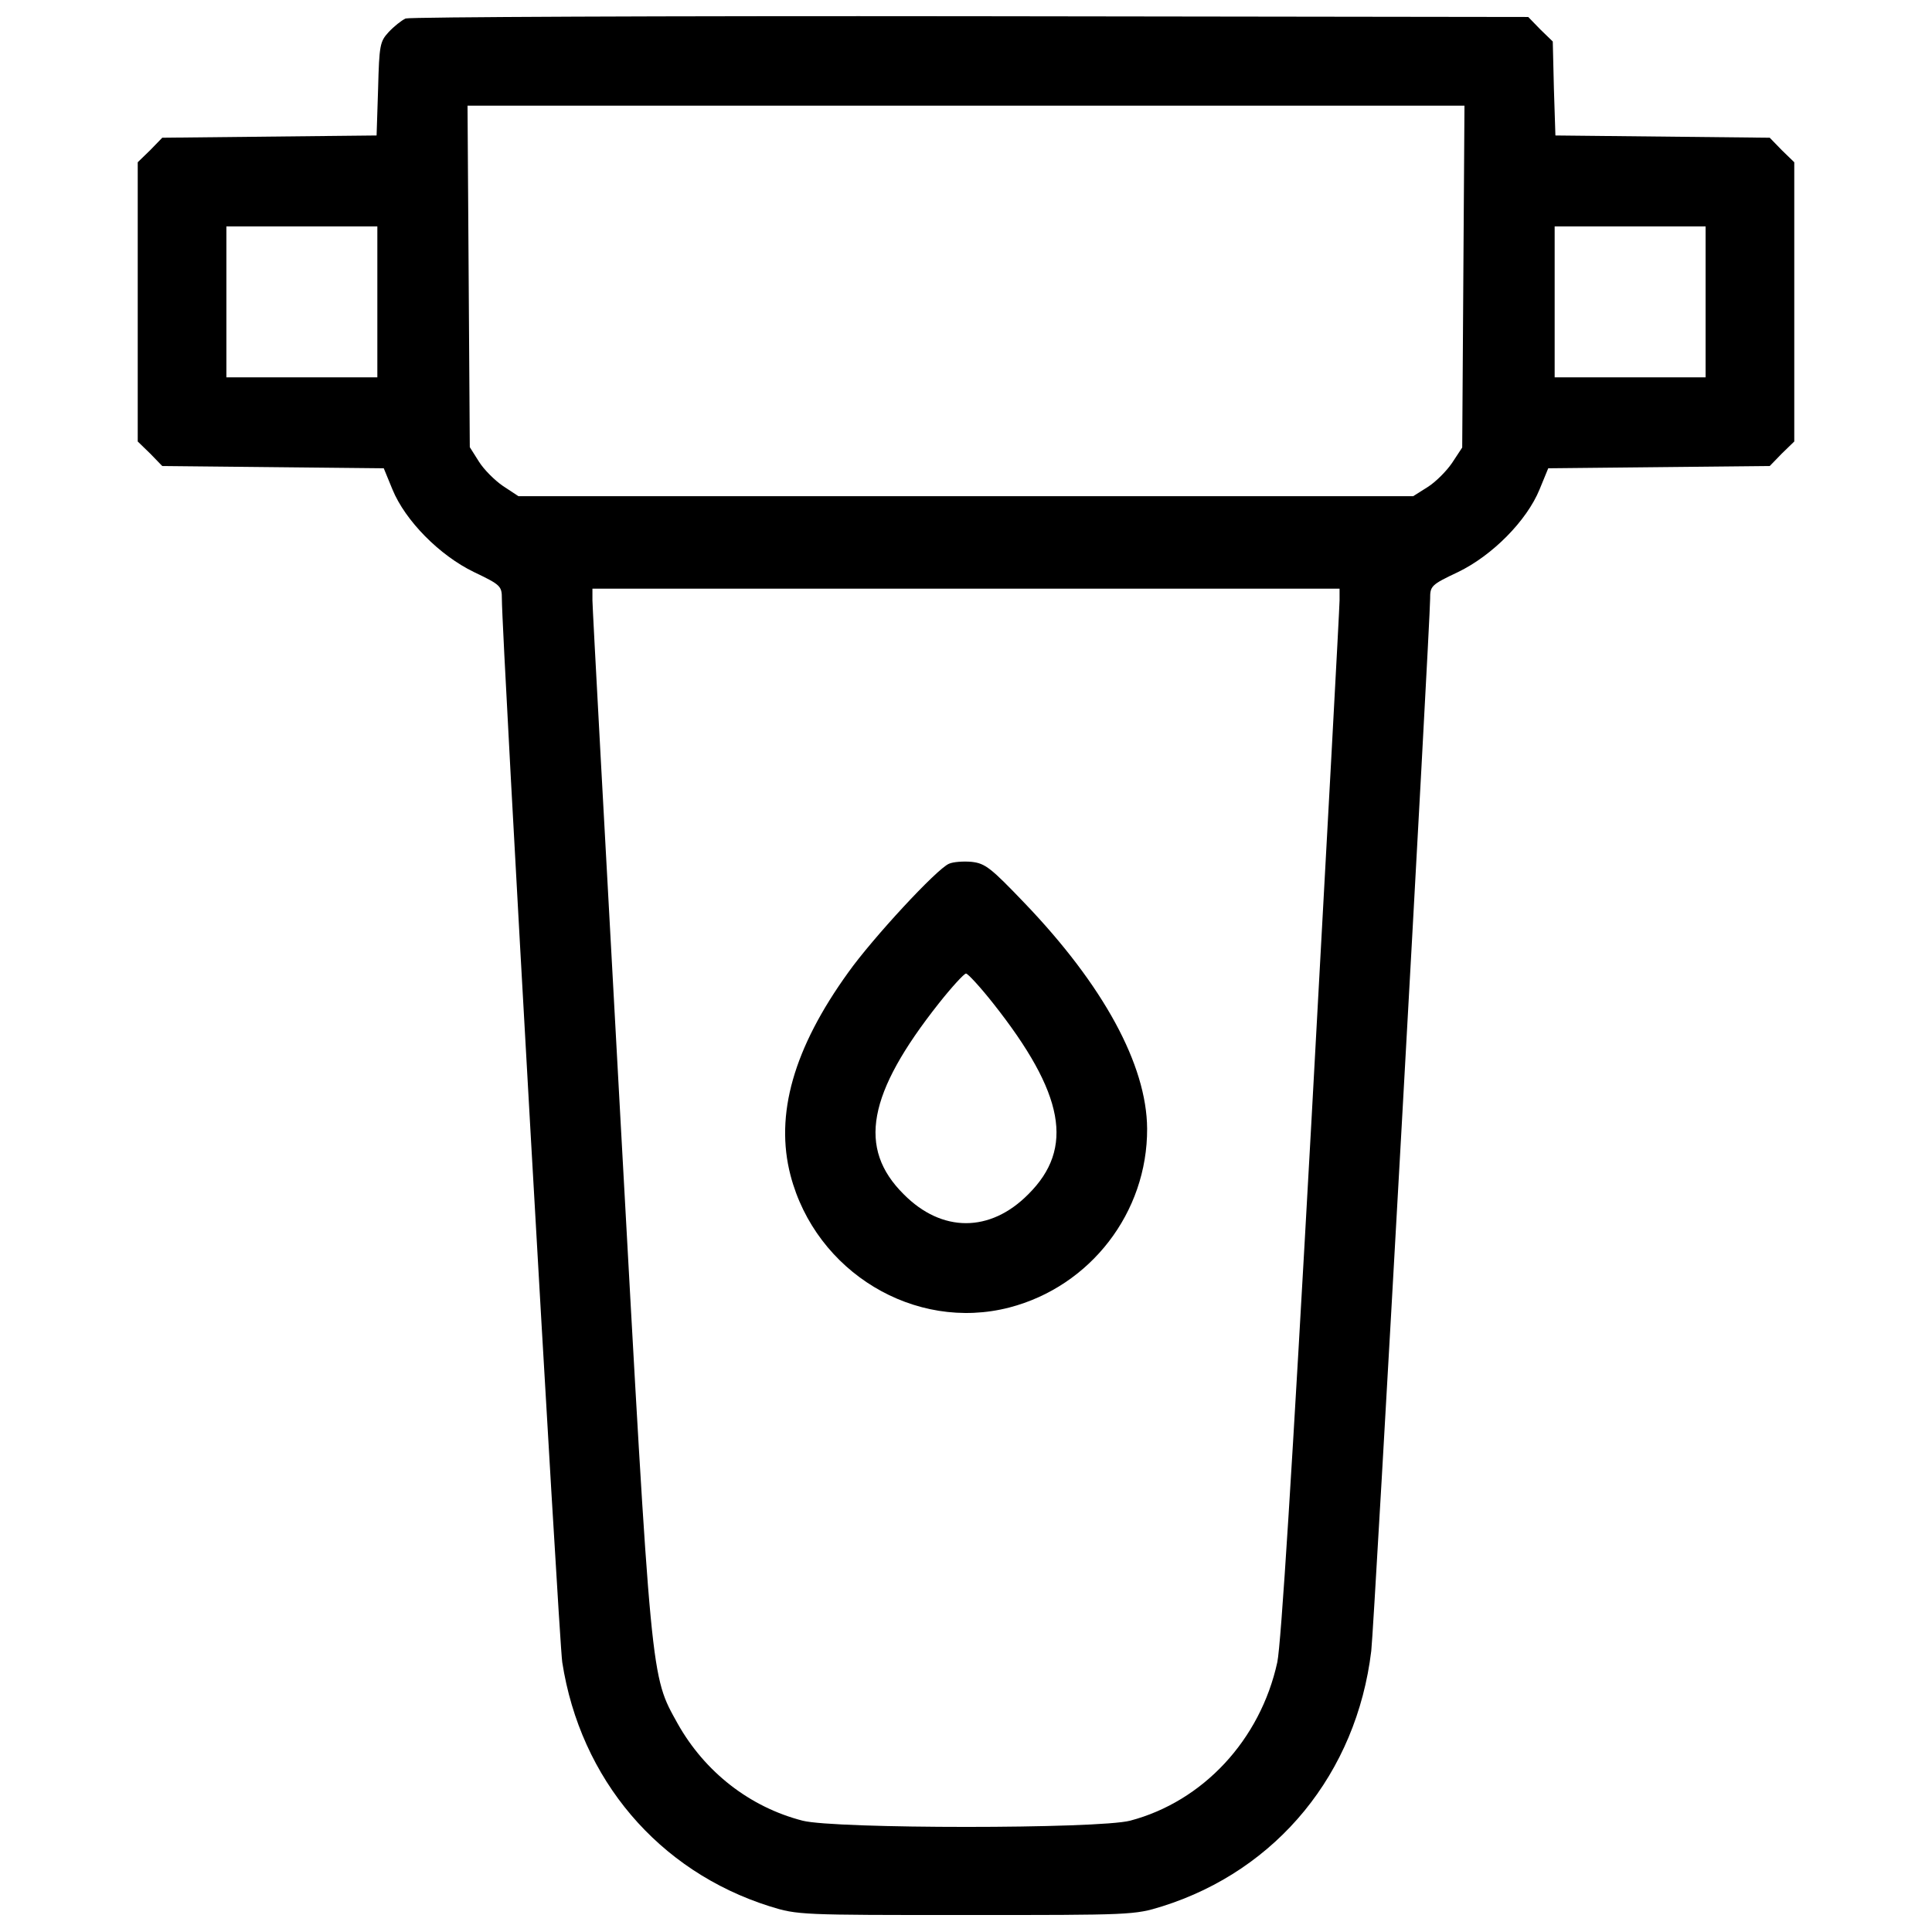
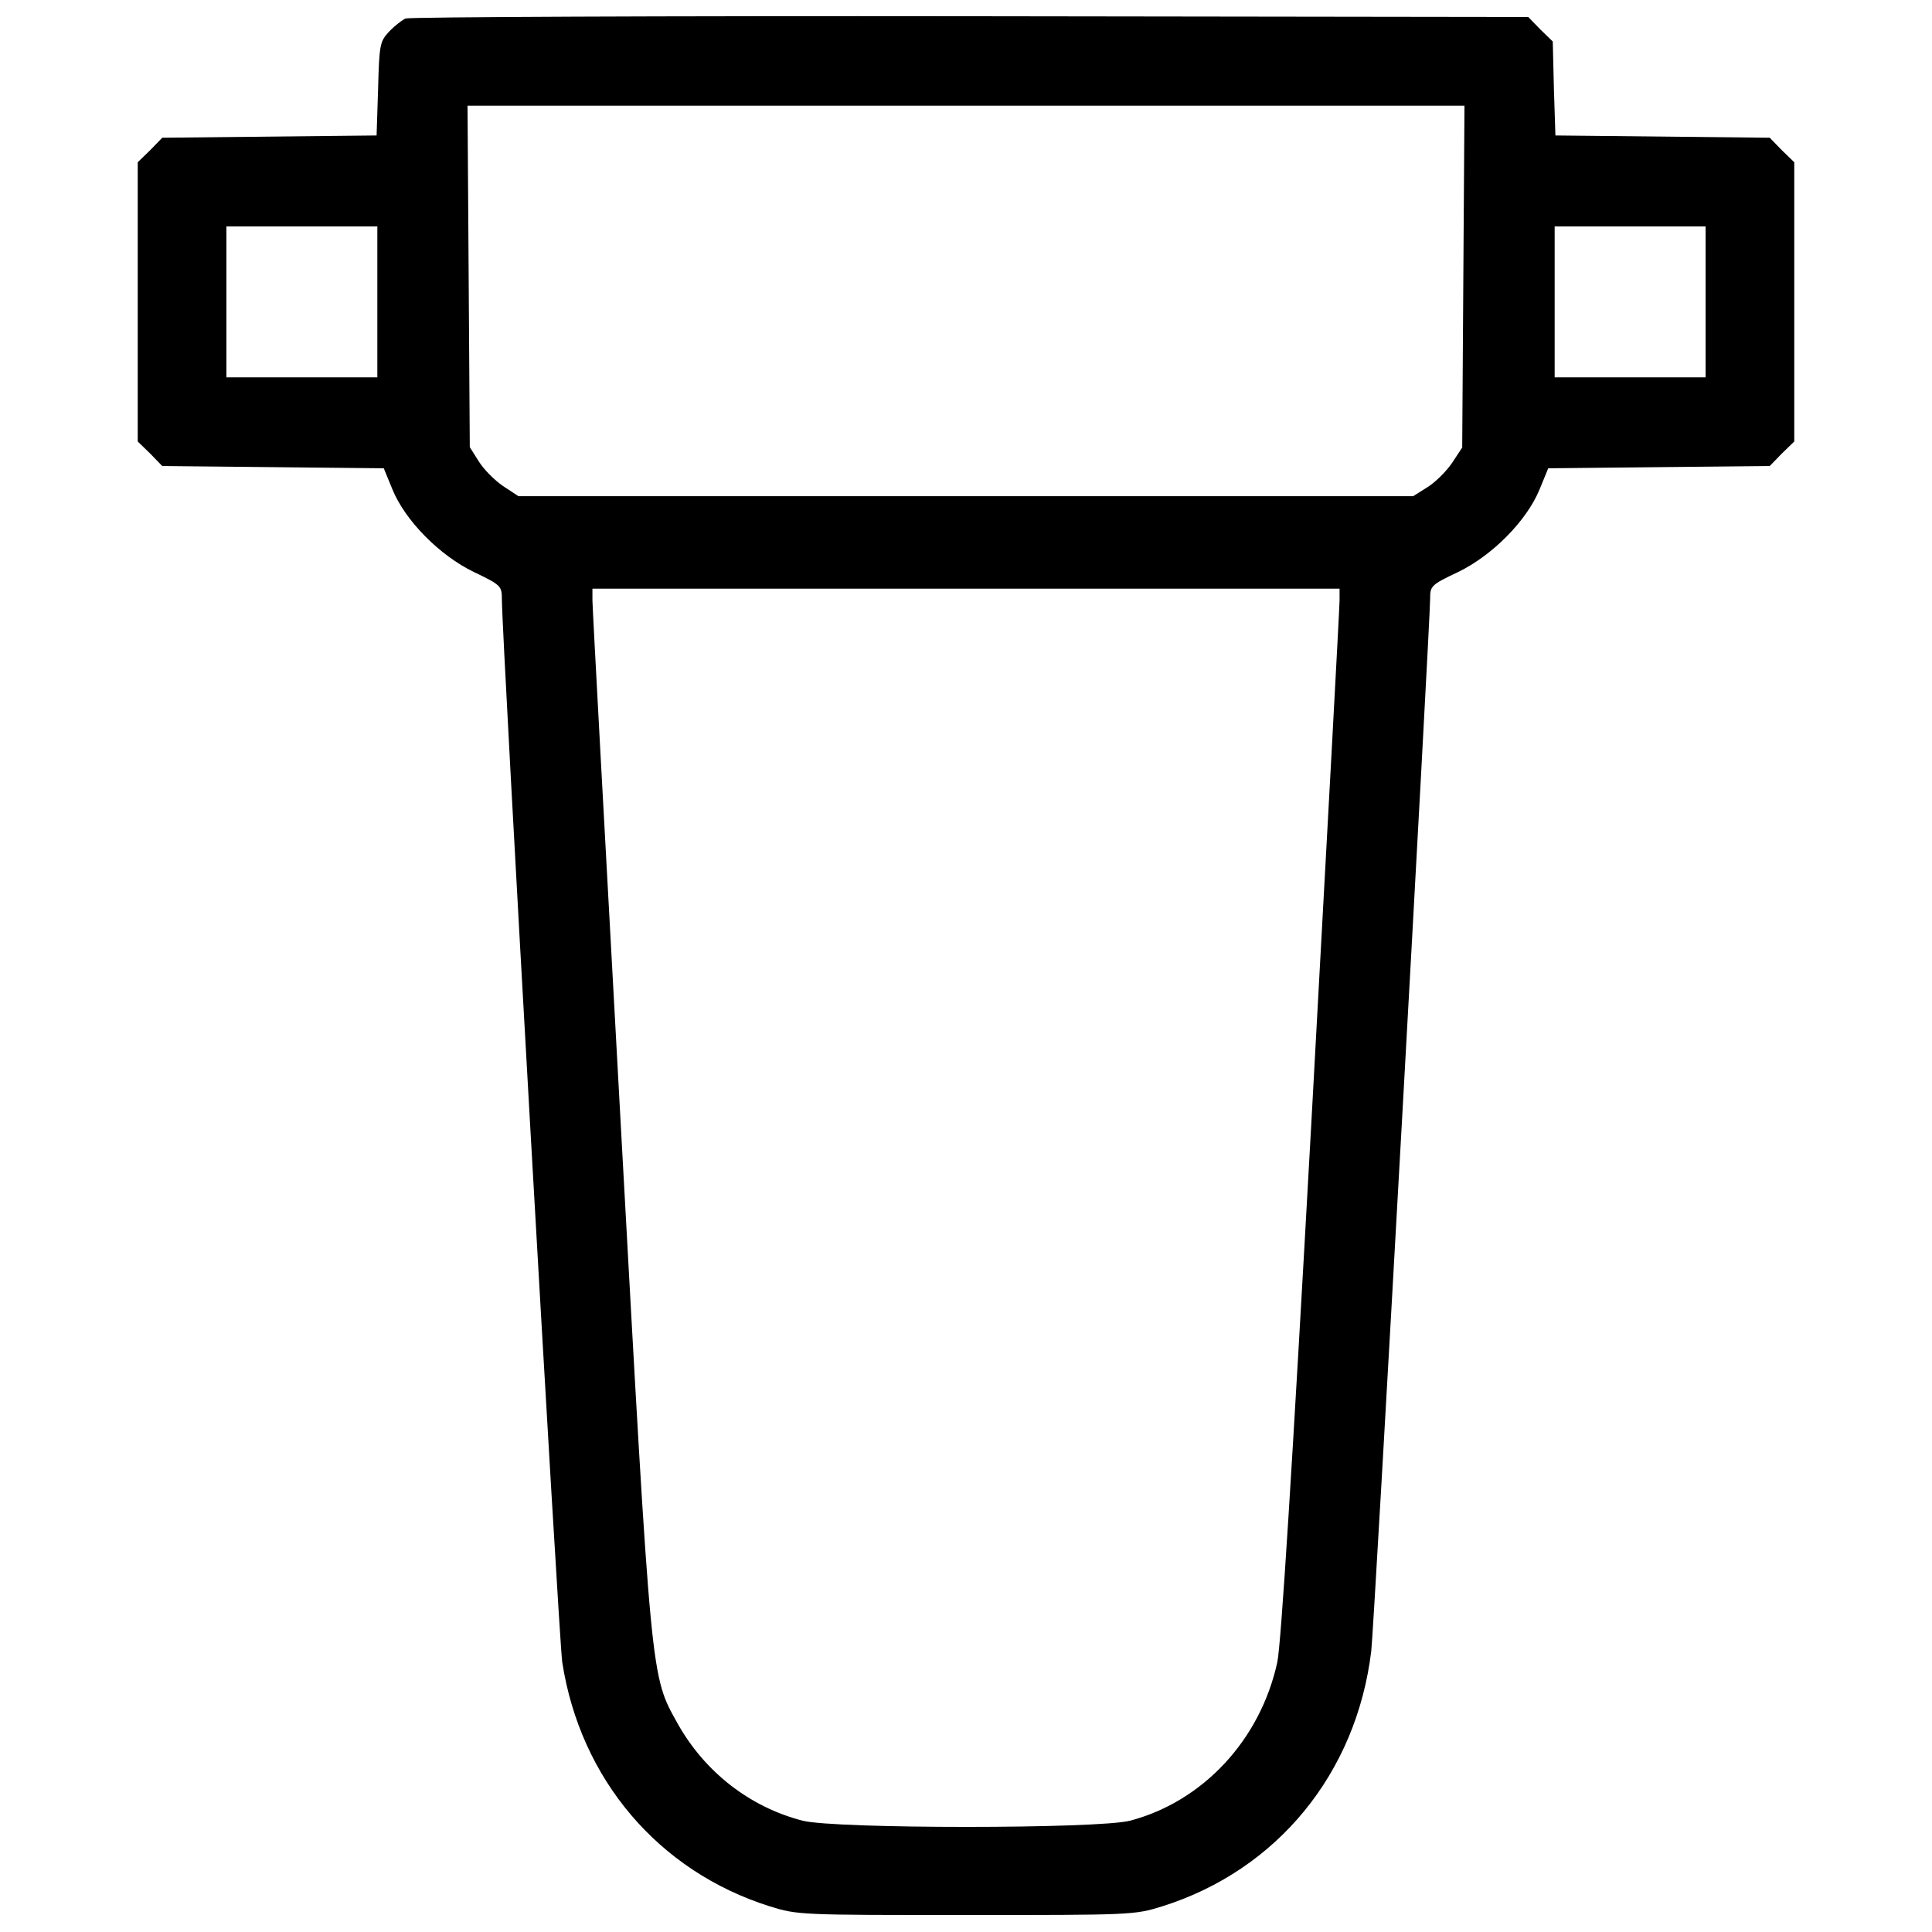
<svg xmlns="http://www.w3.org/2000/svg" version="1.0" width="512pt" height="512pt" viewBox="0 0 512 512" preserveAspectRatio="xMidYMid meet">
  <g transform="translate(0,512) scale(0.1,-0.1)" fill="#000000" stroke="none">
    <path d="M1075 5071 c-11 -5 -31 -21 -45 -36 -23 -25 -25 -34 -28 -150 l-4 -124 -284 -3 -284 -3 -32 -33 -33 -32 0 -370 0 -370 33 -32 32 -33 294 -3 293 -3 23 -56 c34 -83 125 -175 216 -219 71 -34 74 -37 74 -71 0 -101 151 -2758 160 -2818 48 -310 255 -554 550 -647 74 -23 81 -23 520 -23 439 0 446 0 520 23 305 96 515 353 554 677 7 53 156 2727 156 2788 0 34 2 37 74 71 91 44 182 136 216 219 l23 56 293 3 294 3 32 33 33 32 0 370 0 370 -33 32 -32 33 -284 3 -284 3 -4 124 -3 125 -33 32 -32 33 -1478 2 c-812 1 -1486 -2 -1497 -6z m2803 -684 l-3 -453 -27 -41 c-15 -22 -44 -51 -65 -64 l-38 -24 -1186 0 -1185 0 -41 27 c-22 15 -51 44 -64 65 l-24 38 -3 453 -3 452 1321 0 1321 0 -3 -453z m-2878 -67 l0 -200 -200 0 -200 0 0 200 0 200 200 0 200 0 0 -200z m3520 0 l0 -200 -200 0 -200 0 0 200 0 200 200 0 200 0 0 -200z m-970 -791 c0 -18 -34 -642 -75 -1388 -51 -919 -80 -1378 -90 -1426 -45 -206 -197 -369 -390 -420 -85 -22 -783 -22 -868 0 -140 36 -259 129 -331 257 -72 130 -69 97 -151 1589 -41 746 -75 1370 -75 1388 l0 31 990 0 990 0 0 -31z" />
-     <path d="M2515 2831 c-32 -13 -203 -198 -267 -288 -145 -201 -195 -377 -153 -538 67 -256 329 -415 580 -350 215 56 366 252 365 474 -1 169 -116 380 -325 598 -89 93 -104 105 -140 109 -22 2 -49 0 -60 -5z m117 -370 c189 -239 216 -384 93 -506 -101 -102 -229 -102 -330 0 -123 122 -96 267 93 506 34 43 67 79 72 79 5 0 38 -36 72 -79z" />
  </g>
</svg>